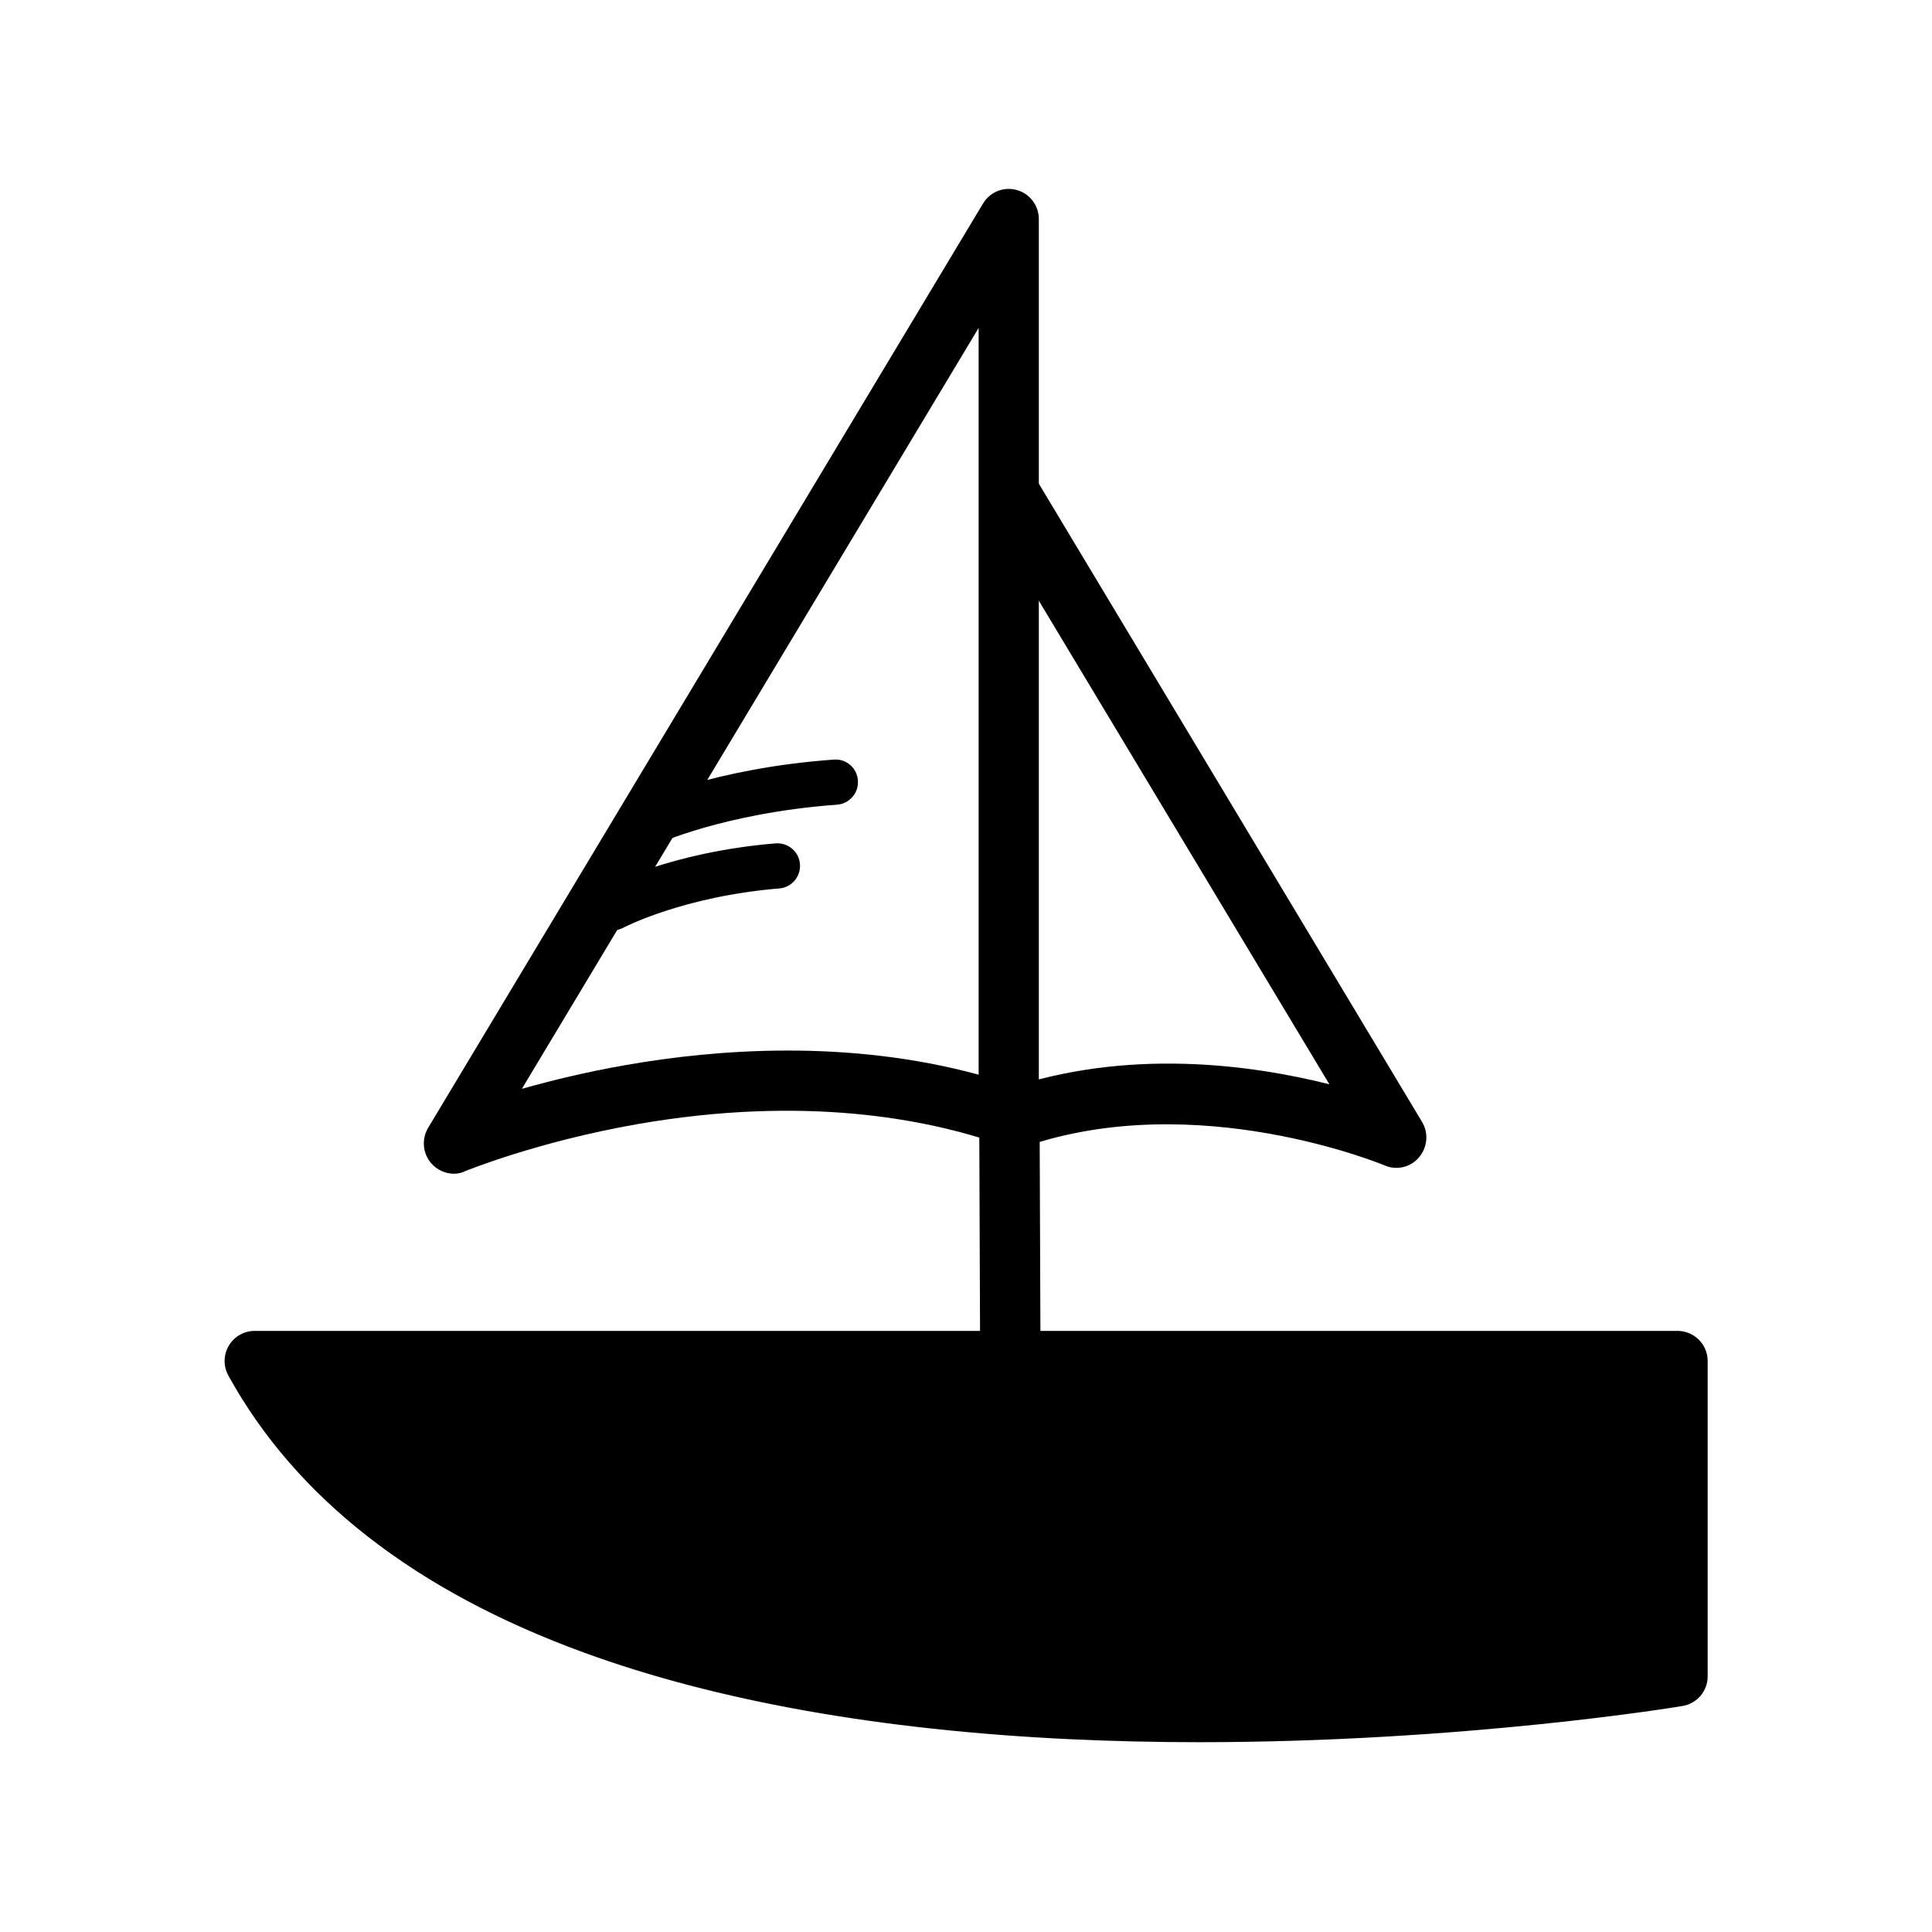
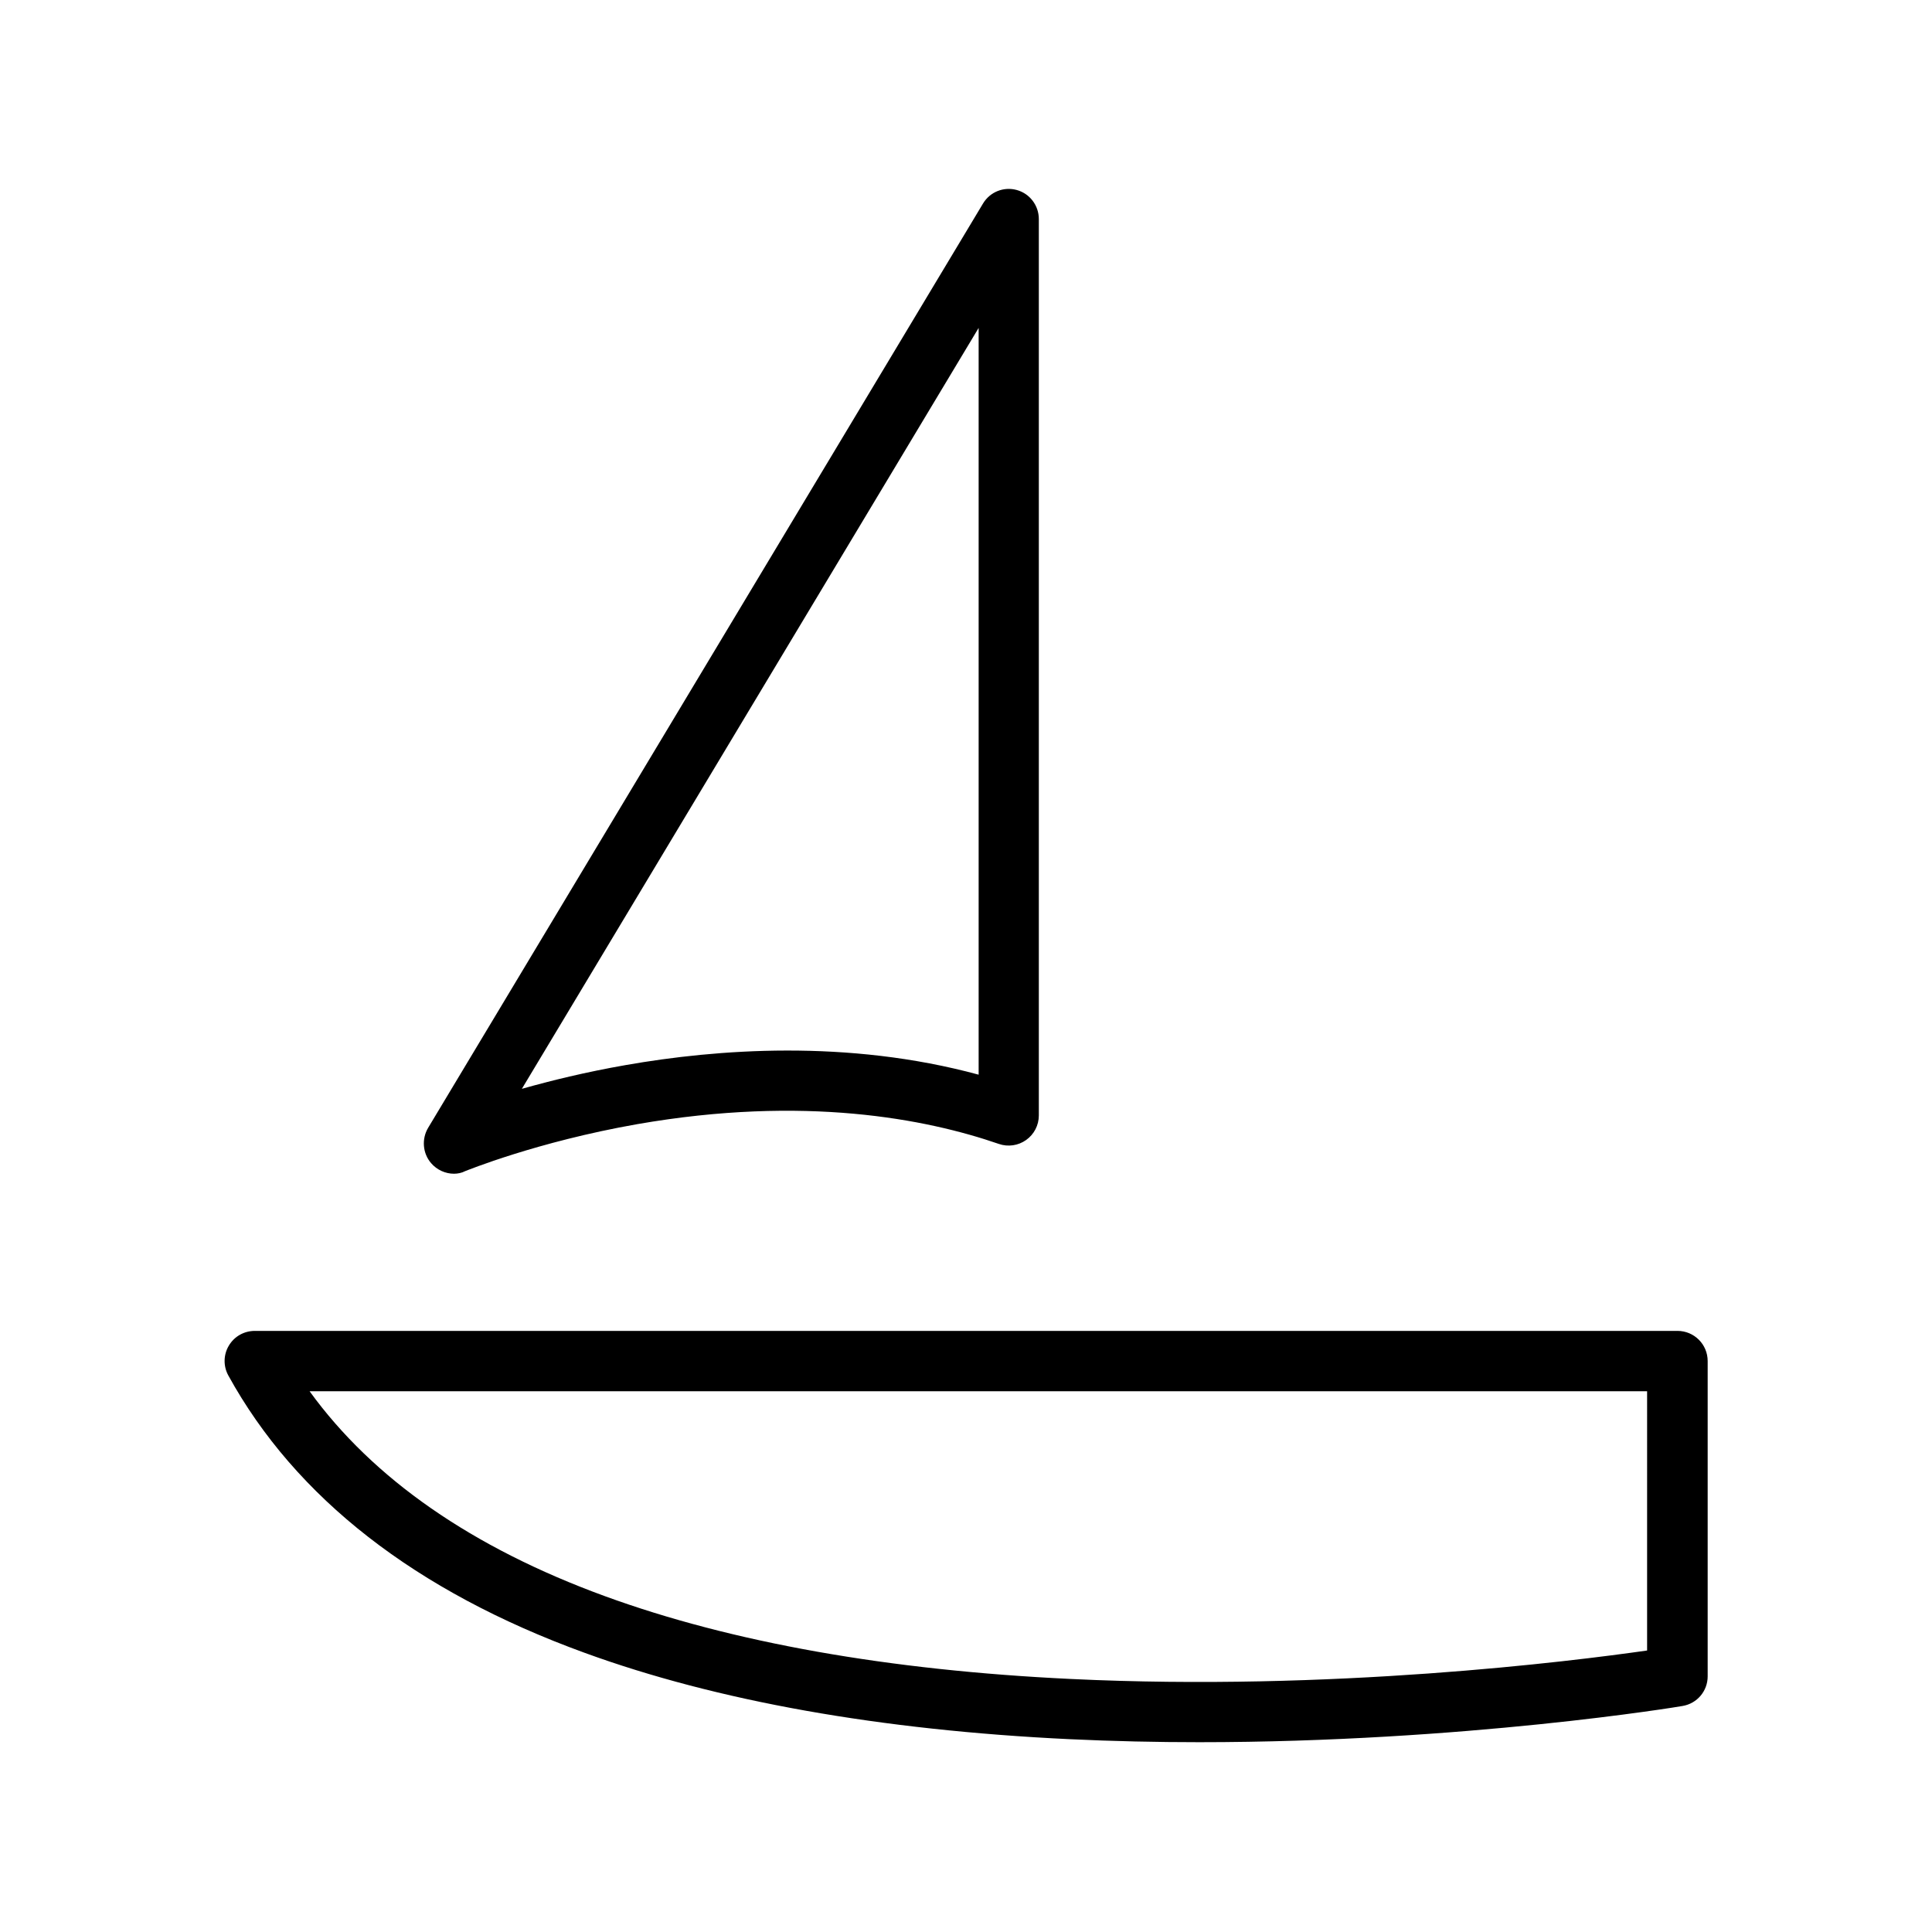
<svg xmlns="http://www.w3.org/2000/svg" t="1617093233399" class="icon" viewBox="0 0 1024 1024" version="1.1" p-id="7730" width="1024" height="1024">
  <defs>
    <style type="text/css" />
  </defs>
-   <path d="M740.1 619c-2.1 0-4.2-0.4-6.2-1.3-1-0.4-99.6-41.4-190.8-9.9-8.3 2.9-17.4-1.6-20.3-9.9-2.9-8.4 1.6-17.5 9.9-20.4 64.7-22.3 130.6-13.2 171.9-2.8L522.3 271.3c-4.6-7.6-2.1-17.4 5.4-22 7.6-4.6 17.4-2.1 21.9 5.4l204.1 339.9c3.6 6 2.9 13.5-1.6 18.8-3.1 3.7-7.5 5.6-12 5.6z" fill="#000000" p-id="7731" />
-   <path d="M889.1 888.5s-605.9 102-754-167h754v167z" fill="#000000" p-id="7732" />
  <path d="M635.6 923.4c-22.4 0-45.4-0.5-68.8-1.6-100.3-4.8-186.8-20.2-257-45.8-89.6-32.6-153.1-82.1-188.8-147-2.7-4.9-2.6-11 0.3-15.8 2.9-4.9 8.1-7.8 13.8-7.8h754c8.8 0 16 7.1 16 16v167.1c0 7.8-5.6 14.4-13.3 15.7-1.4 0.3-115.8 19.2-256.2 19.2z m-471.5-186c33.6 46.4 86.1 82.9 156.5 108.6 67.1 24.5 150.3 39.3 247.2 43.9 137.8 6.6 264.7-9.3 305.2-15.1V737.4H164.1z m725 151.1zM240.6 622.1c-4.5 0-9-2-12.1-5.6-4.5-5.2-5.1-12.8-1.6-18.7L521 107.9c3.7-6.2 11-9.1 17.9-7.2 6.9 1.9 11.7 8.2 11.7 15.4v475.1c0 5.2-2.5 10-6.7 13s-9.6 3.8-14.5 2.1c-38.5-13.3-103-25.9-191.5-10.5-53.6 9.4-90.9 24.8-91.3 24.9-1.9 1-4 1.4-6 1.4z m278.1-448.3L276.6 577.1c15.2-4.3 33.9-8.9 55.1-12.6 47.9-8.4 117.4-13.8 187 5.1V173.8z" fill="#000000" p-id="7733" />
-   <path d="M536.5 737.2c-8.8 0-16.9-7-17-15.8l-0.5-131.9c-0.1-8.8 7-16.1 15.8-16.2h0.2c8.8 0 15.9 7 16 15.8l0.5 131.9c0.1 8.8-7 16.1-15.8 16.2h0.8zM324.6 493.2c-4.3 0-8.4-2.3-10.6-6.4-3.1-5.9-0.9-13.1 5-16.2 1.5-0.8 36.3-19 92.1-23.6 6.6-0.5 12.4 4.4 12.9 11s-4.4 12.4-11 12.9c-50.9 4.2-82.5 20.7-82.8 20.9-1.8 0.9-3.7 1.4-5.6 1.4zM342.7 448.6c-4.5 0-8.8-2.6-10.8-7-2.7-6-0.1-13.1 5.8-15.8 1.6-0.8 41-18.7 104.3-23.2 6.6-0.5 12.3 4.5 12.7 11.1 0.5 6.6-4.5 12.3-11 12.8-30.6 2.2-55.1 7.8-70.2 12.1-16.4 4.7-25.7 8.9-25.8 9-1.6 0.6-3.3 1-5 1z" fill="#000000" p-id="7734" />
</svg>